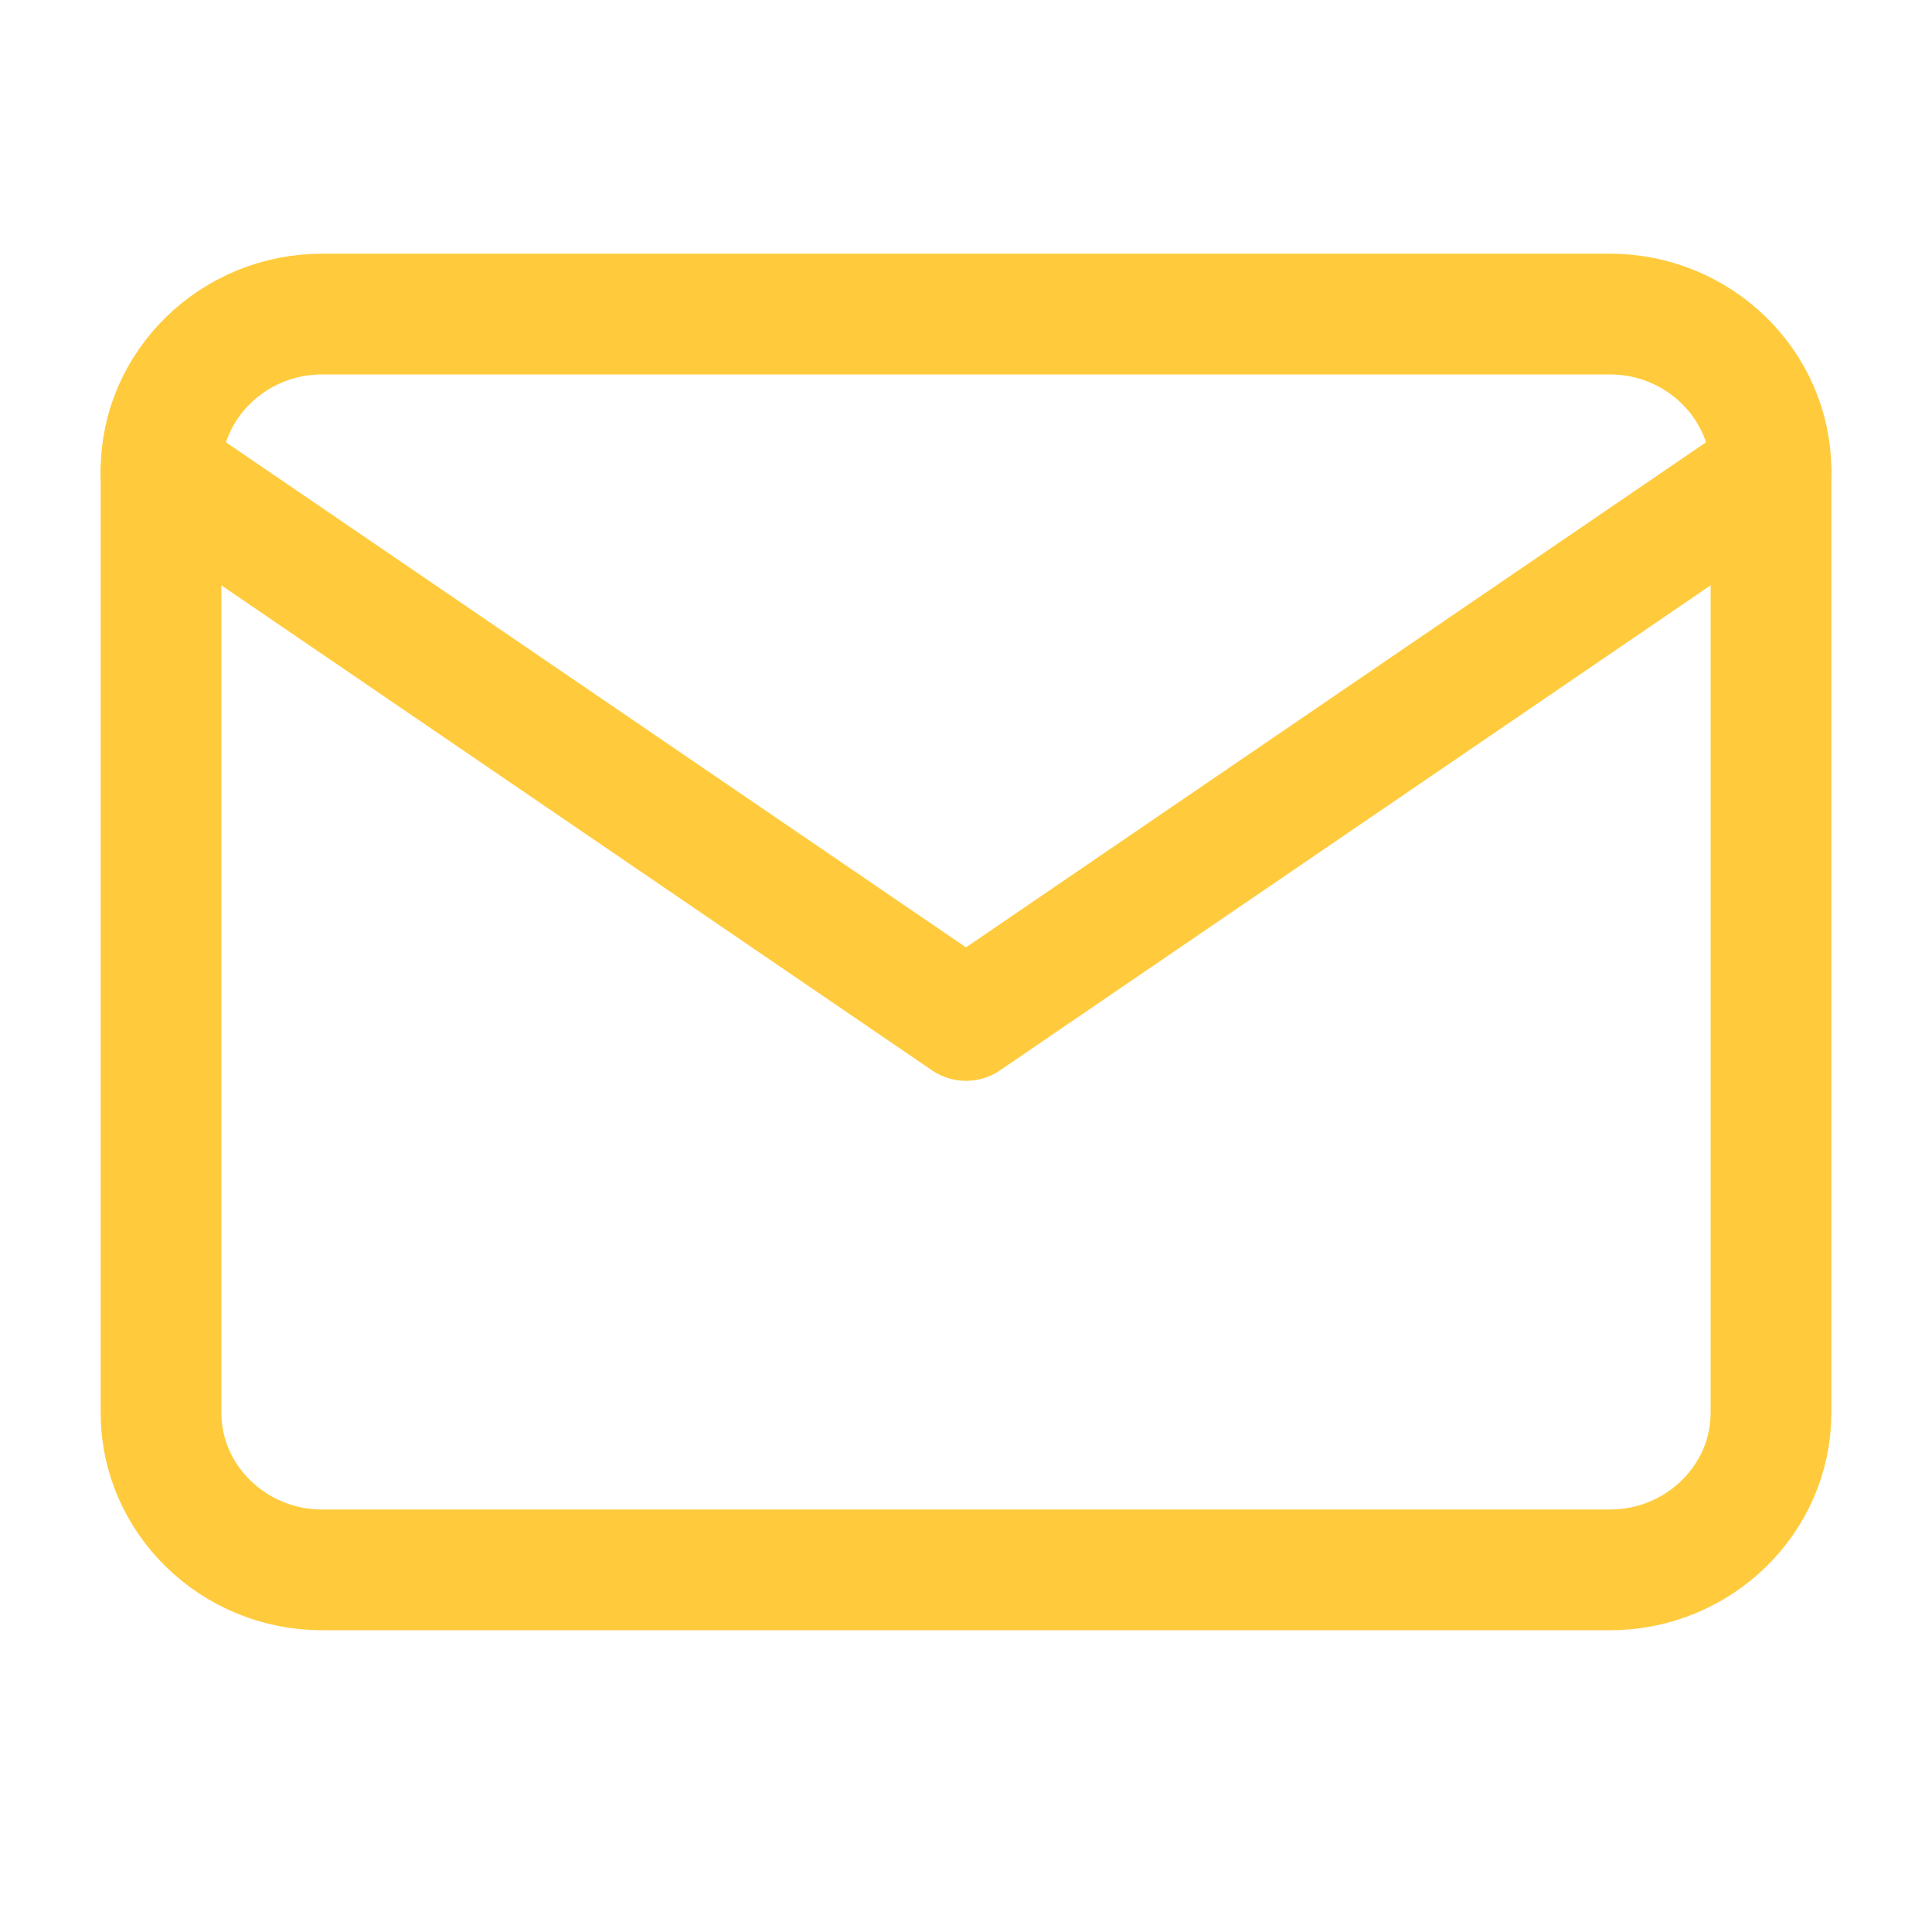
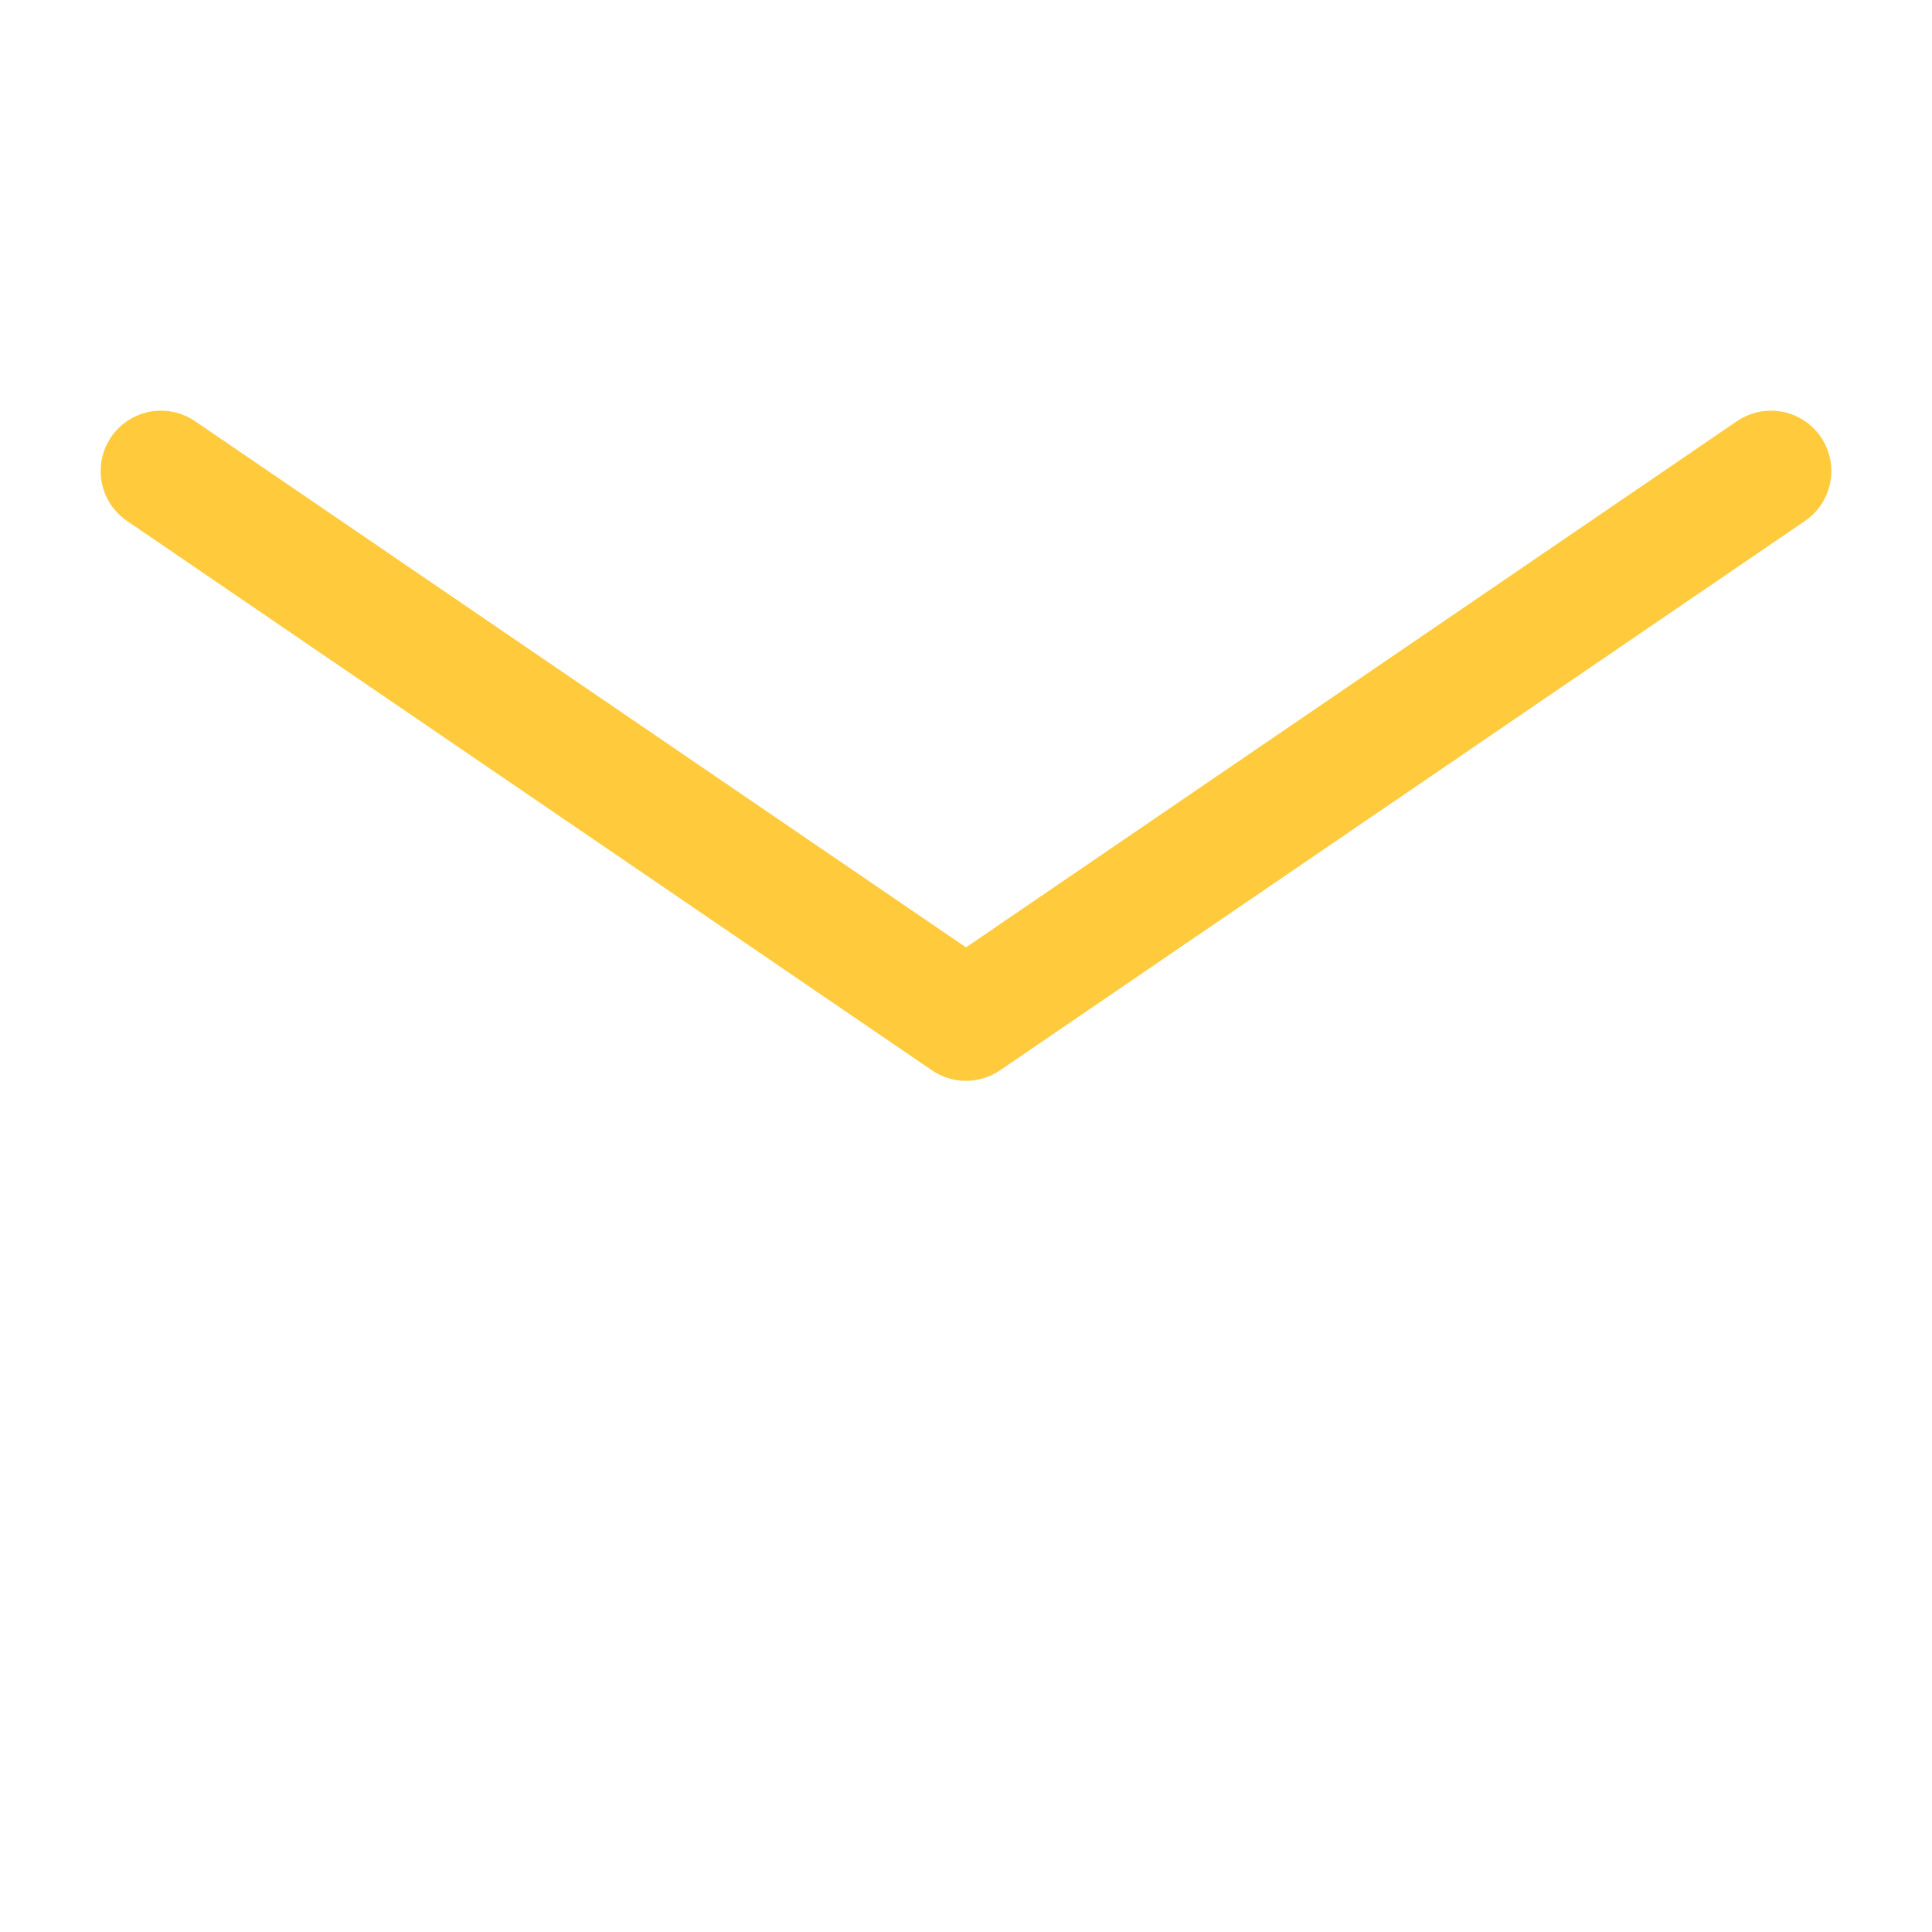
<svg xmlns="http://www.w3.org/2000/svg" width="32" height="32" viewBox="0 0 32 32" fill="none">
  <g clip-path="url(#clip0_10807_130171)">
-     <path d="M5.333 5.202H26.667C28.133 5.202 29.333 6.372 29.333 7.802V23.402C29.333 24.832 28.133 26.002 26.667 26.002H5.333C3.867 26.002 2.667 24.832 2.667 23.402V7.802C2.667 6.372 3.867 5.202 5.333 5.202Z" stroke="#FFCB3D" stroke-width="2" stroke-linecap="round" stroke-linejoin="round" />
    <path d="M29.333 7.802L16 16.902L2.667 7.802" stroke="#FFCB3D" stroke-width="2" stroke-linecap="round" stroke-linejoin="round" />
  </g>
  <defs>
    <clipPath id="clip0_10807_130171">
      <rect width="32" height="31.2" fill="white" transform="translate(0 0.002)" />
    </clipPath>
  </defs>
</svg>